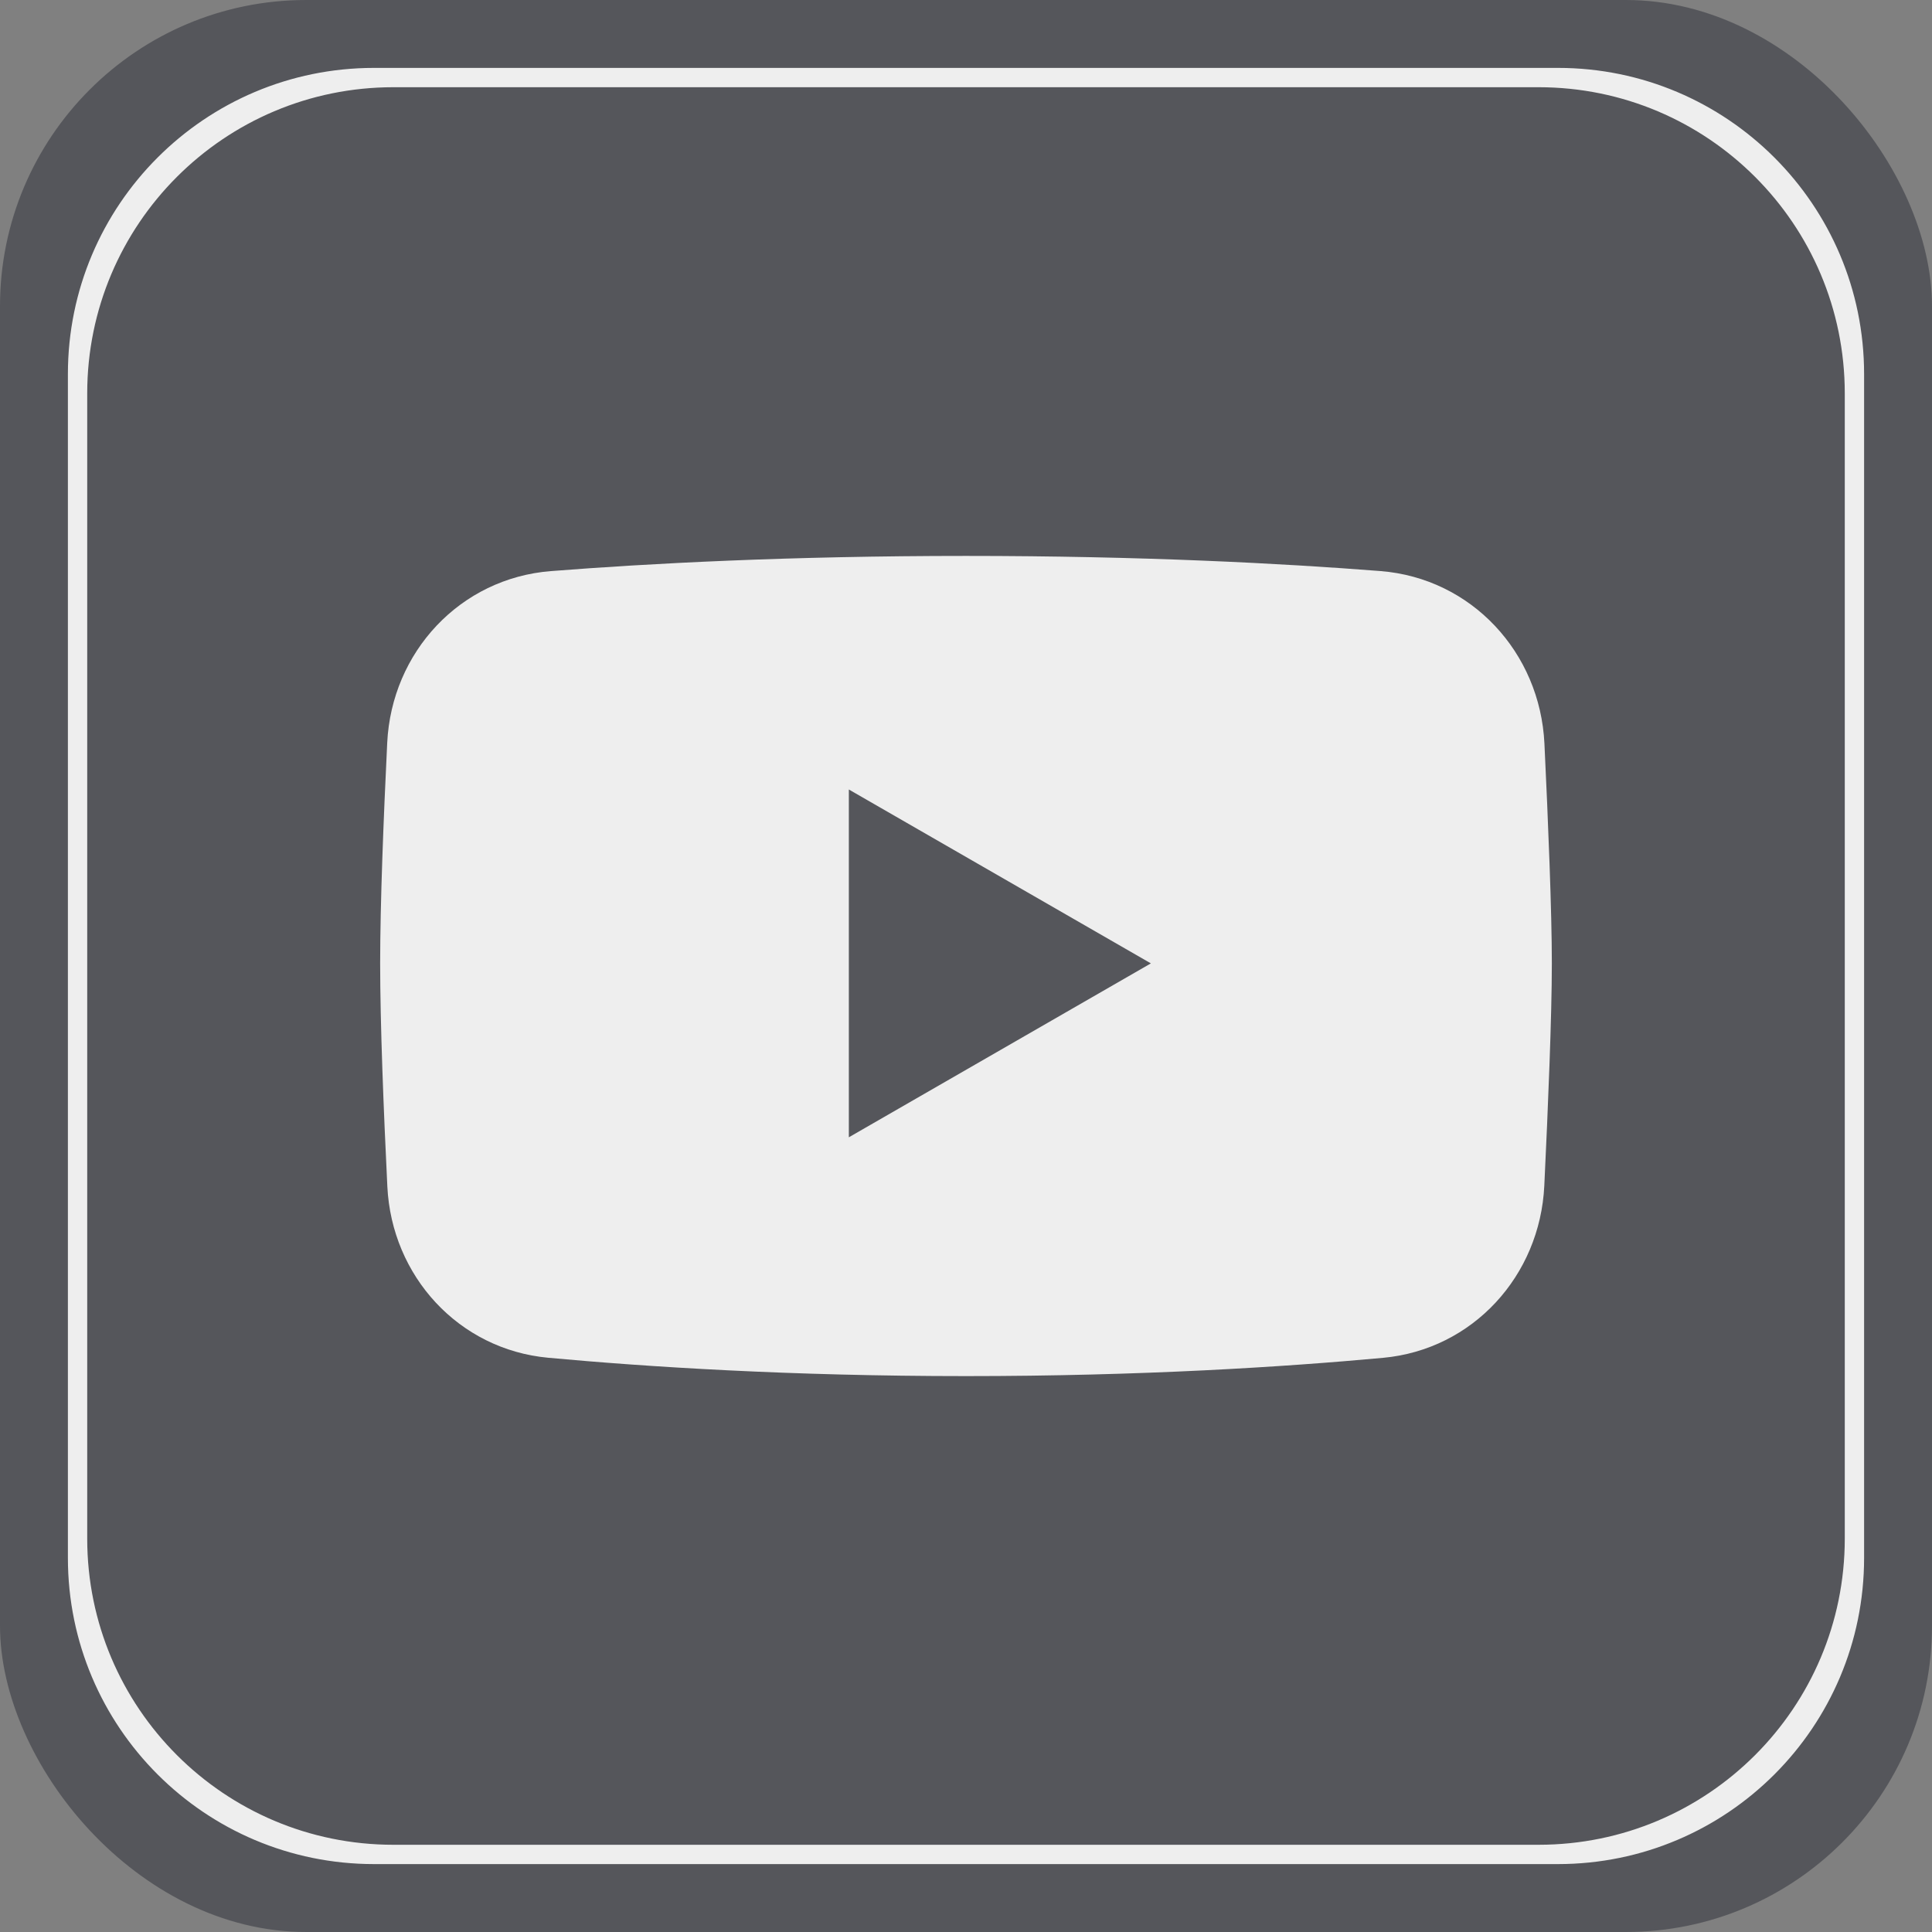
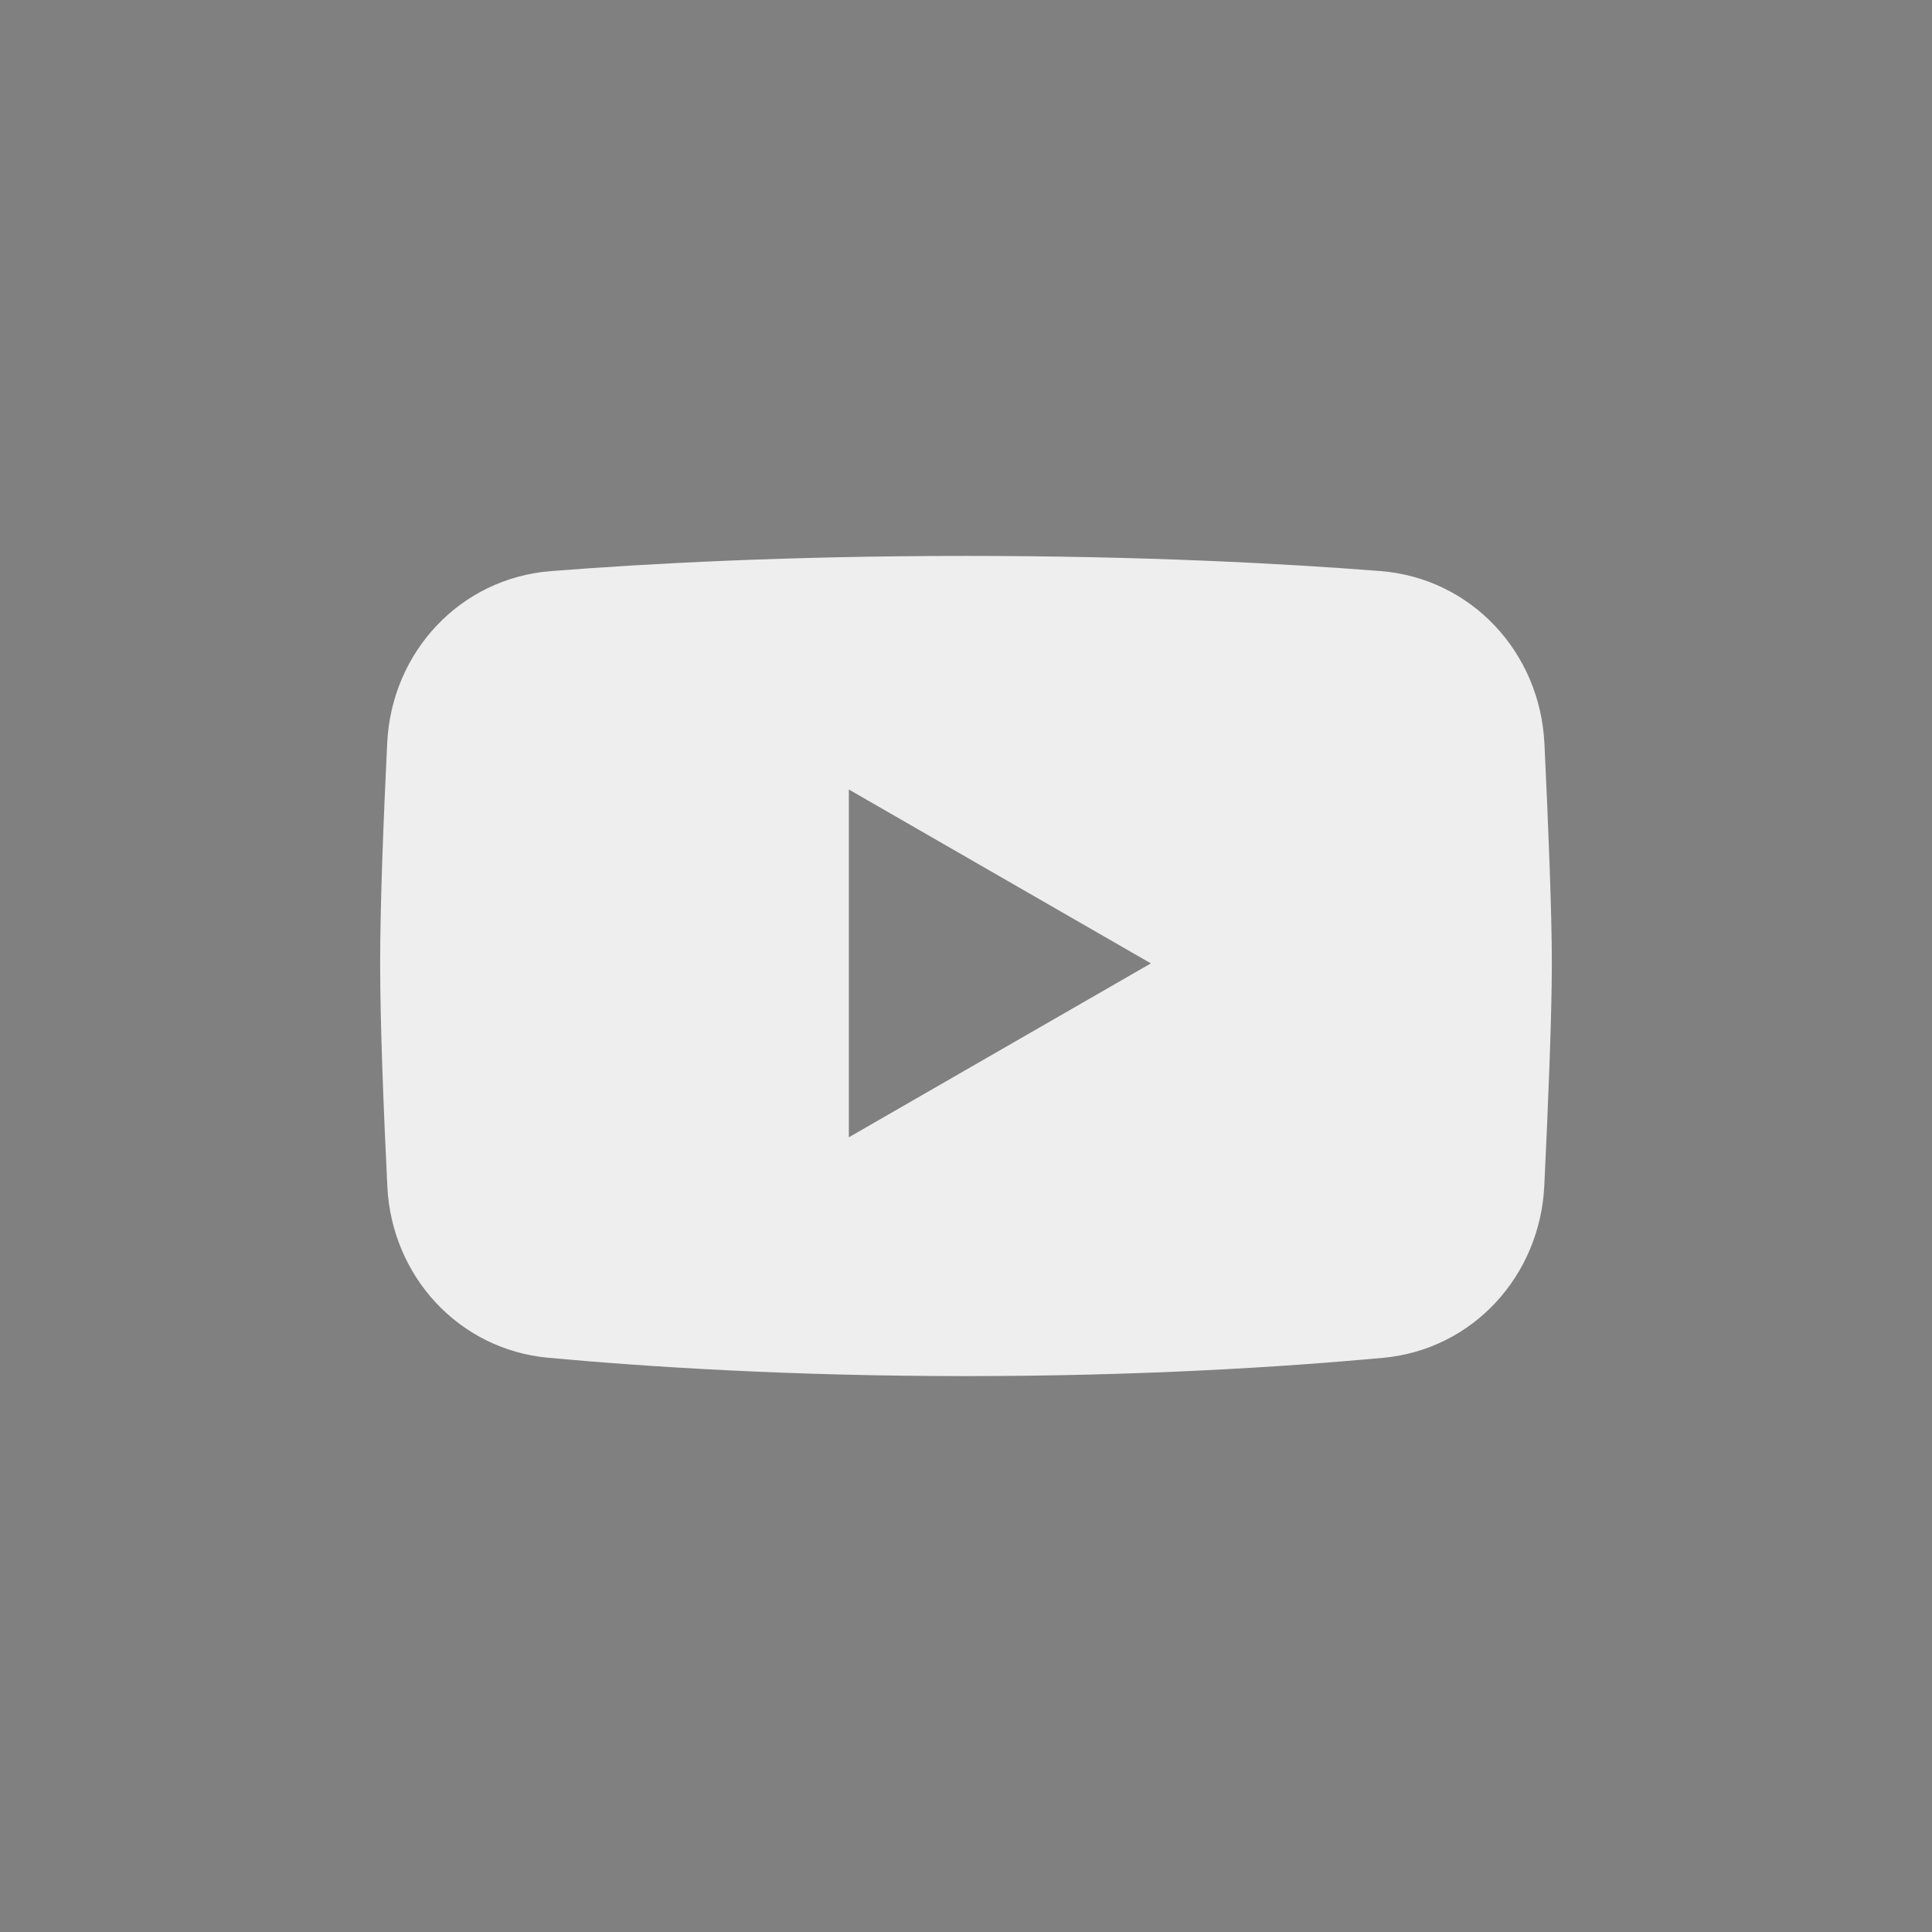
<svg xmlns="http://www.w3.org/2000/svg" version="1.1" viewBox="0 0 300 300">
  <rect x="0" y="0" width="300" height="300" fill="#808080" stroke="none" />
  <defs>
    <style>
      .cls-1 {
        fill-rule: evenodd;
      }

      .cls-1, .cls-2 {
        fill: #eee;
      }

      .cls-3 {
        fill: #060a18;
        opacity: .35;
      }
    </style>
  </defs>
  <g>
    <g id="Layer_1">
-       <rect class="cls-3" width="300" height="300" rx="47.543" ry="47.543" />
      <g id="Share">
-         <path class="cls-2" d="M238.914,286.456H61.086c-26.257,0-47.543-21.286-47.543-47.543V61.086c0-26.257,21.286-47.543,47.543-47.543h177.827c26.257,0,47.543,21.286,47.543,47.543v177.826c0,26.257-21.286,47.543-47.543,47.543ZM241.914,10.543H58.086c-26.257,0-47.543,21.286-47.543,47.543v183.826c0,26.257,21.286,47.543,47.543,47.543h183.827c26.257,0,47.543-21.286,47.543-47.543V58.086c0-26.258-21.285-47.543-47.543-47.543Z" />
-       </g>
+         </g>
      <path class="cls-1" d="M85.544,88.679c-14.086,1.107-24.733,12.56-25.418,26.672-.566,11.628-1.096,25.007-1.096,34.244,0,9.342.543,22.924,1.116,34.643.679,13.932,11.082,25.309,24.972,26.593,15.375,1.419,37.619,2.849,64.881,2.849s49.391-1.421,64.762-2.837c13.943-1.285,24.367-12.736,25.037-26.722.592-12.339,1.171-26.456,1.171-34.524,0-7.98-.566-21.882-1.151-34.125-.677-14.168-11.341-25.691-25.479-26.799-15.133-1.186-36.962-2.351-64.34-2.351-27.448,0-49.319,1.169-64.455,2.358h0ZM131.808,122.592l46.9,27.002-46.9,27.004s0-54.006,0-54.006Z" />
    </g>
  </g>
</svg>